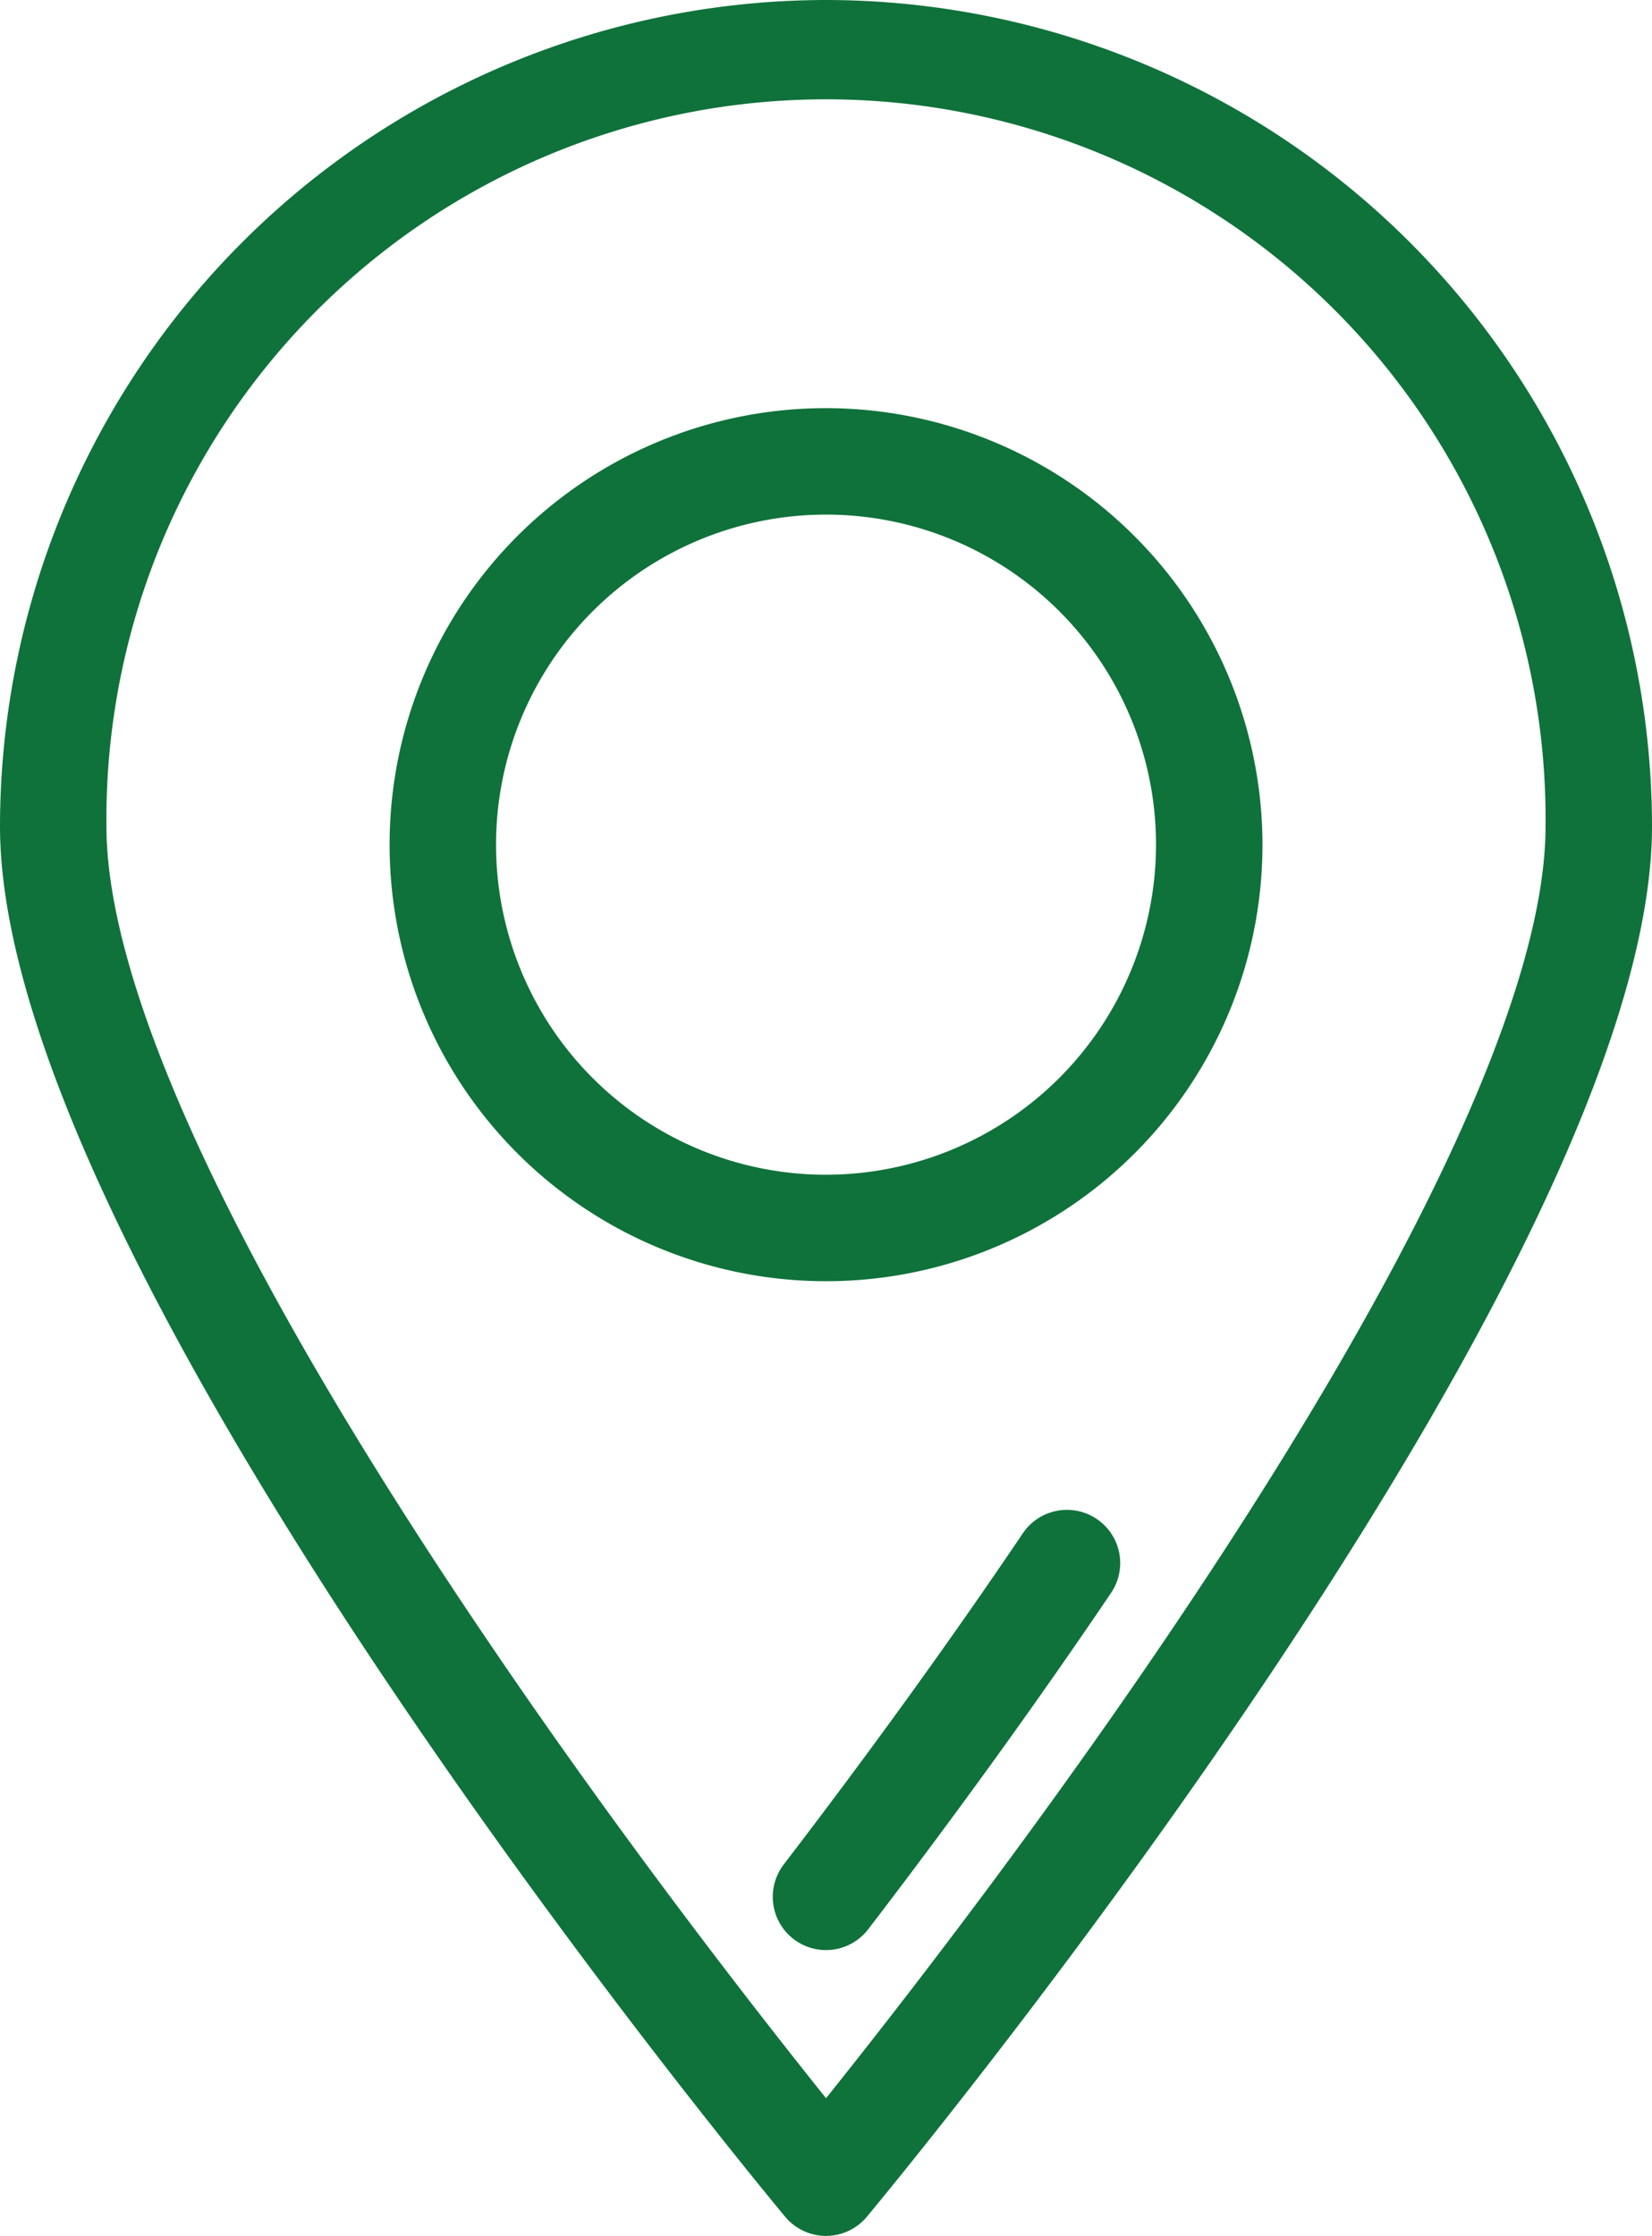
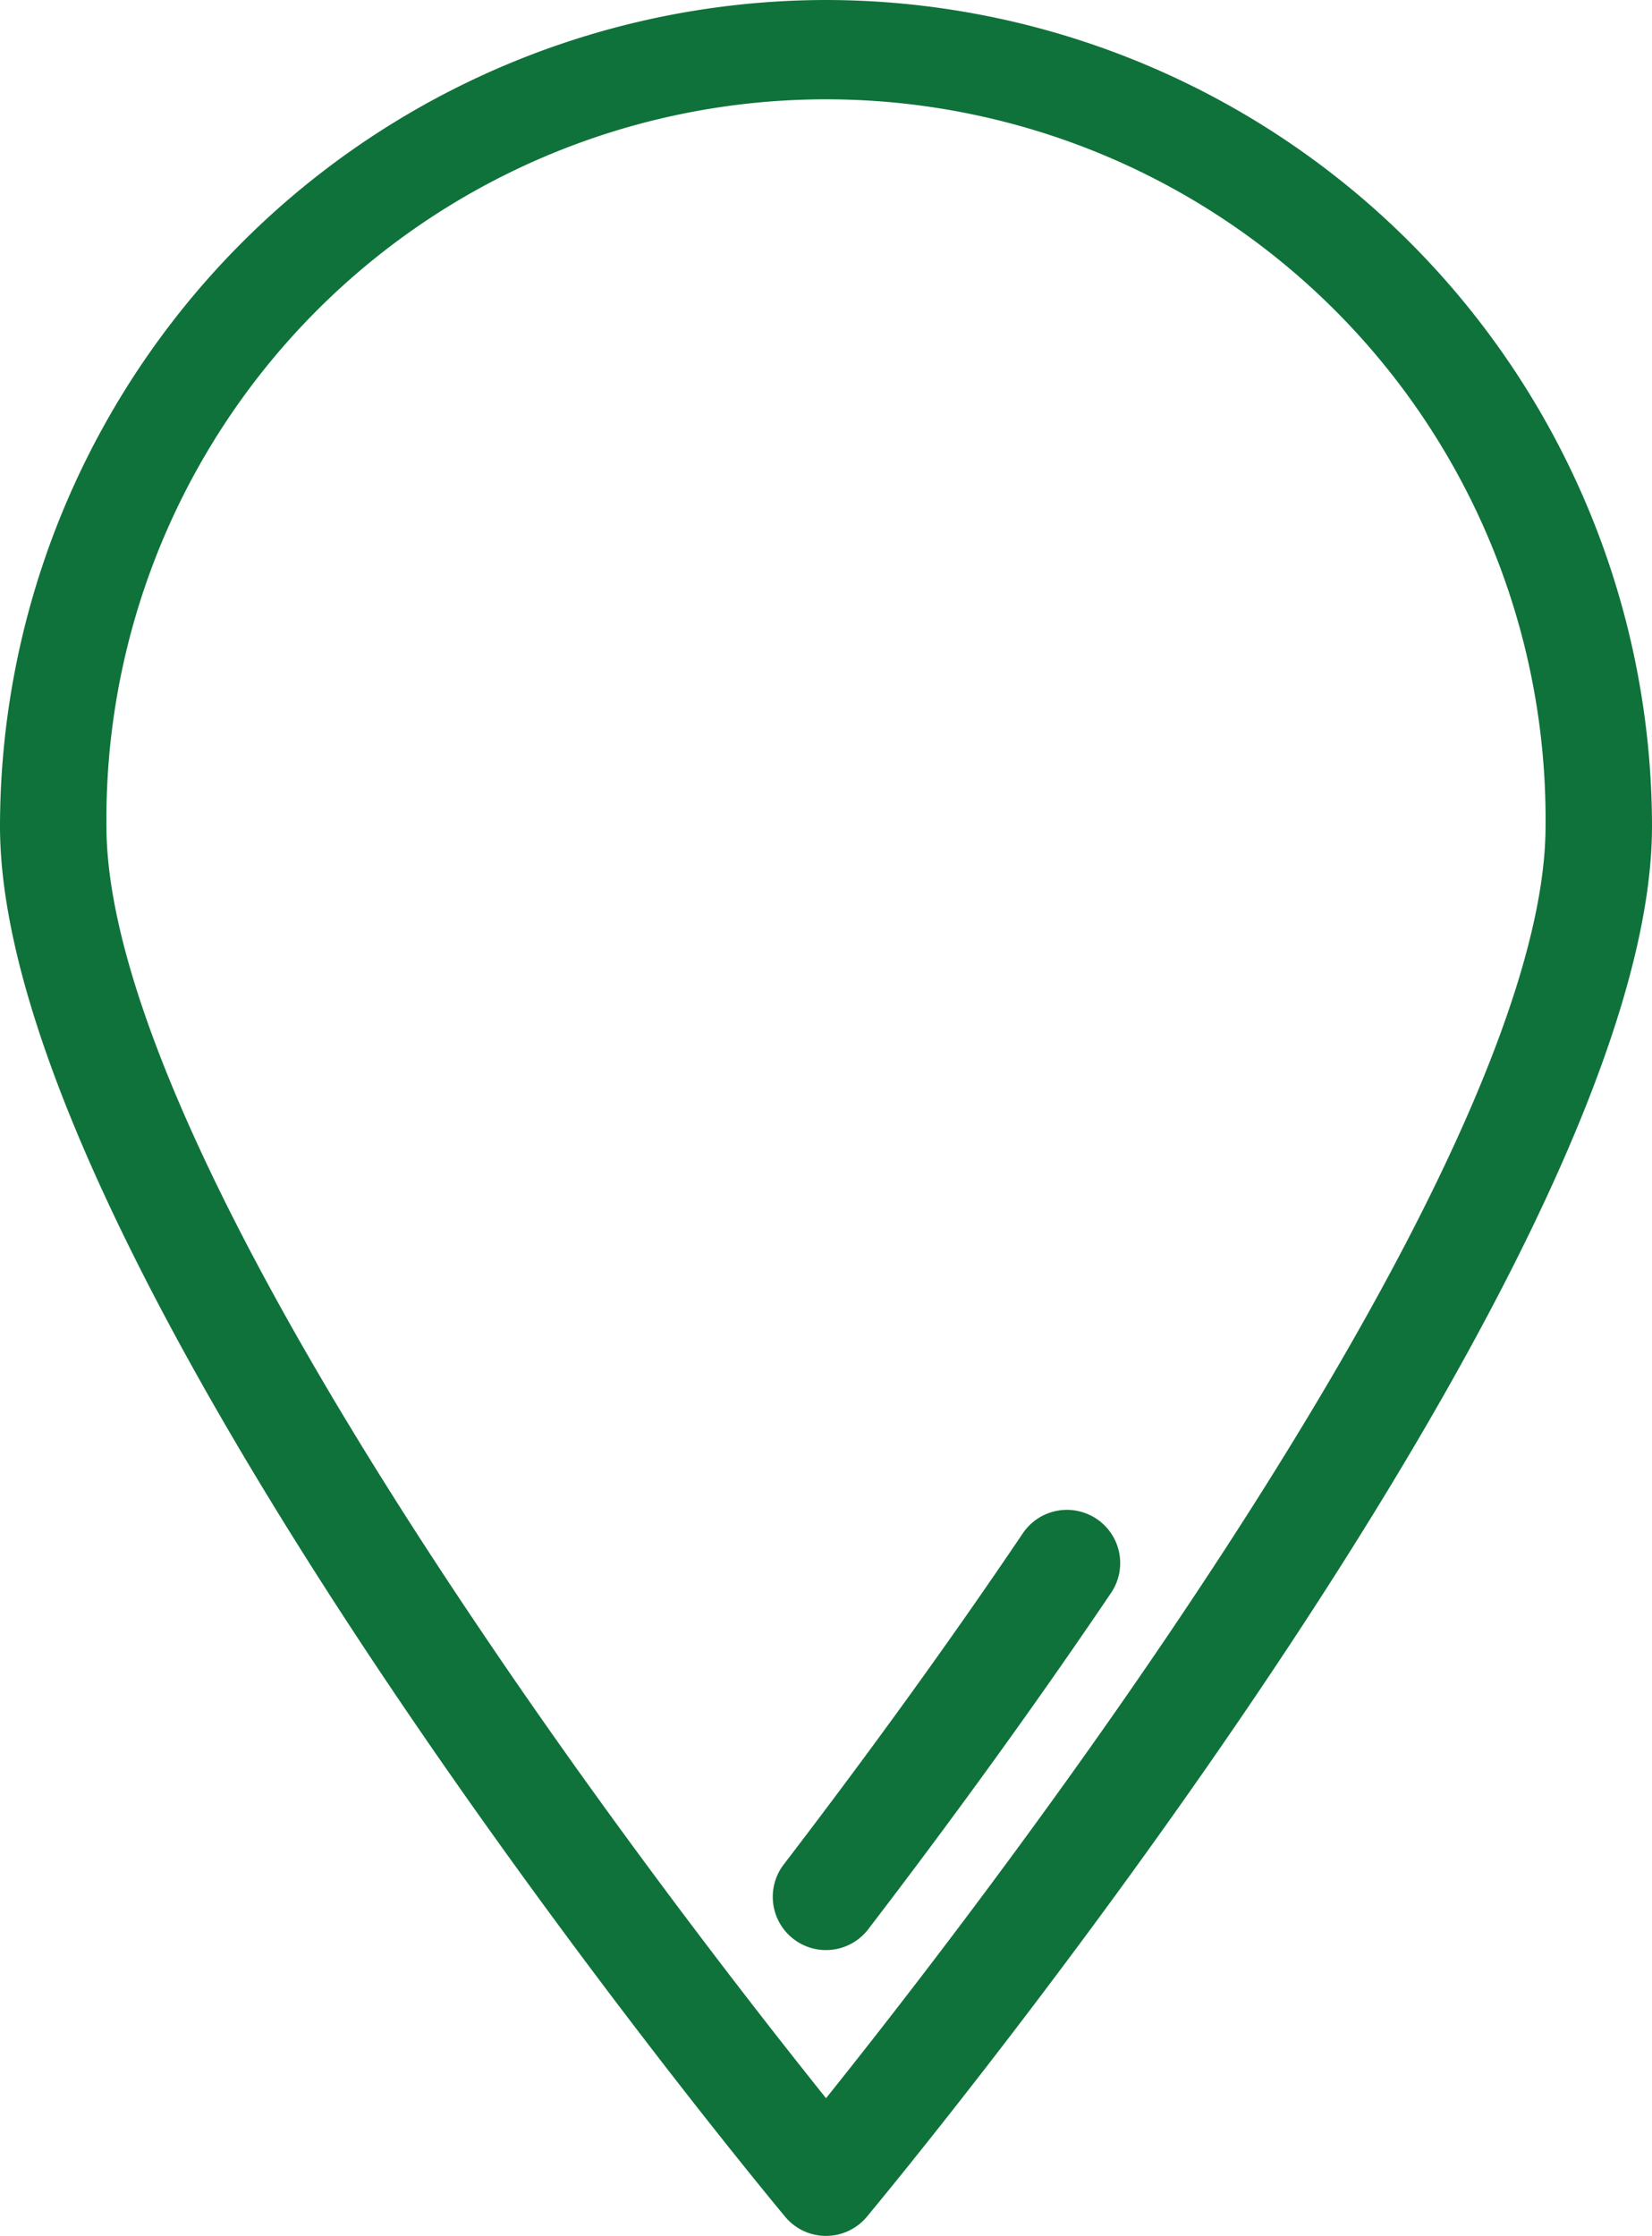
<svg xmlns="http://www.w3.org/2000/svg" viewBox="0 0 232.79 315">
  <defs>
    <style>.cls-1{fill:#0f723a;}</style>
  </defs>
  <title>lo</title>
  <g id="Layer_2" data-name="Layer 2">
    <g id="Layer_1-2" data-name="Layer 1">
      <path class="cls-1" d="M116.4,0A116.54,116.54,0,0,0,0,116.4c0,62.14,106.11,190.46,110.63,195.89a7.49,7.49,0,0,0,11.53,0c4.52-5.43,110.63-133.76,110.63-195.89A116.53,116.53,0,0,0,116.4,0Zm0,295.6c-9.41-11.75-29-36.78-48.31-65.4C33.36,178.82,15,139.47,15,116.4a101.4,101.4,0,1,1,202.79,0c0,23.07-18.35,62.42-53.09,113.8C145.35,258.82,125.81,283.85,116.4,295.6Z" />
      <path class="cls-1" d="M154.55,214a7.5,7.5,0,0,0-10.41,2c-10.12,15-21.46,30.69-33.7,46.67a7.5,7.5,0,0,0,11.91,9.12c12.42-16.22,23.93-32.16,34.22-47.39A7.49,7.49,0,0,0,154.55,214Z" />
-       <path class="cls-1" d="M116.4,57.5A61.5,61.5,0,1,0,177.9,119,61.57,61.57,0,0,0,116.4,57.5Zm0,108A46.5,46.5,0,1,1,162.9,119,46.55,46.55,0,0,1,116.4,165.5Z" />
    </g>
  </g>
</svg>